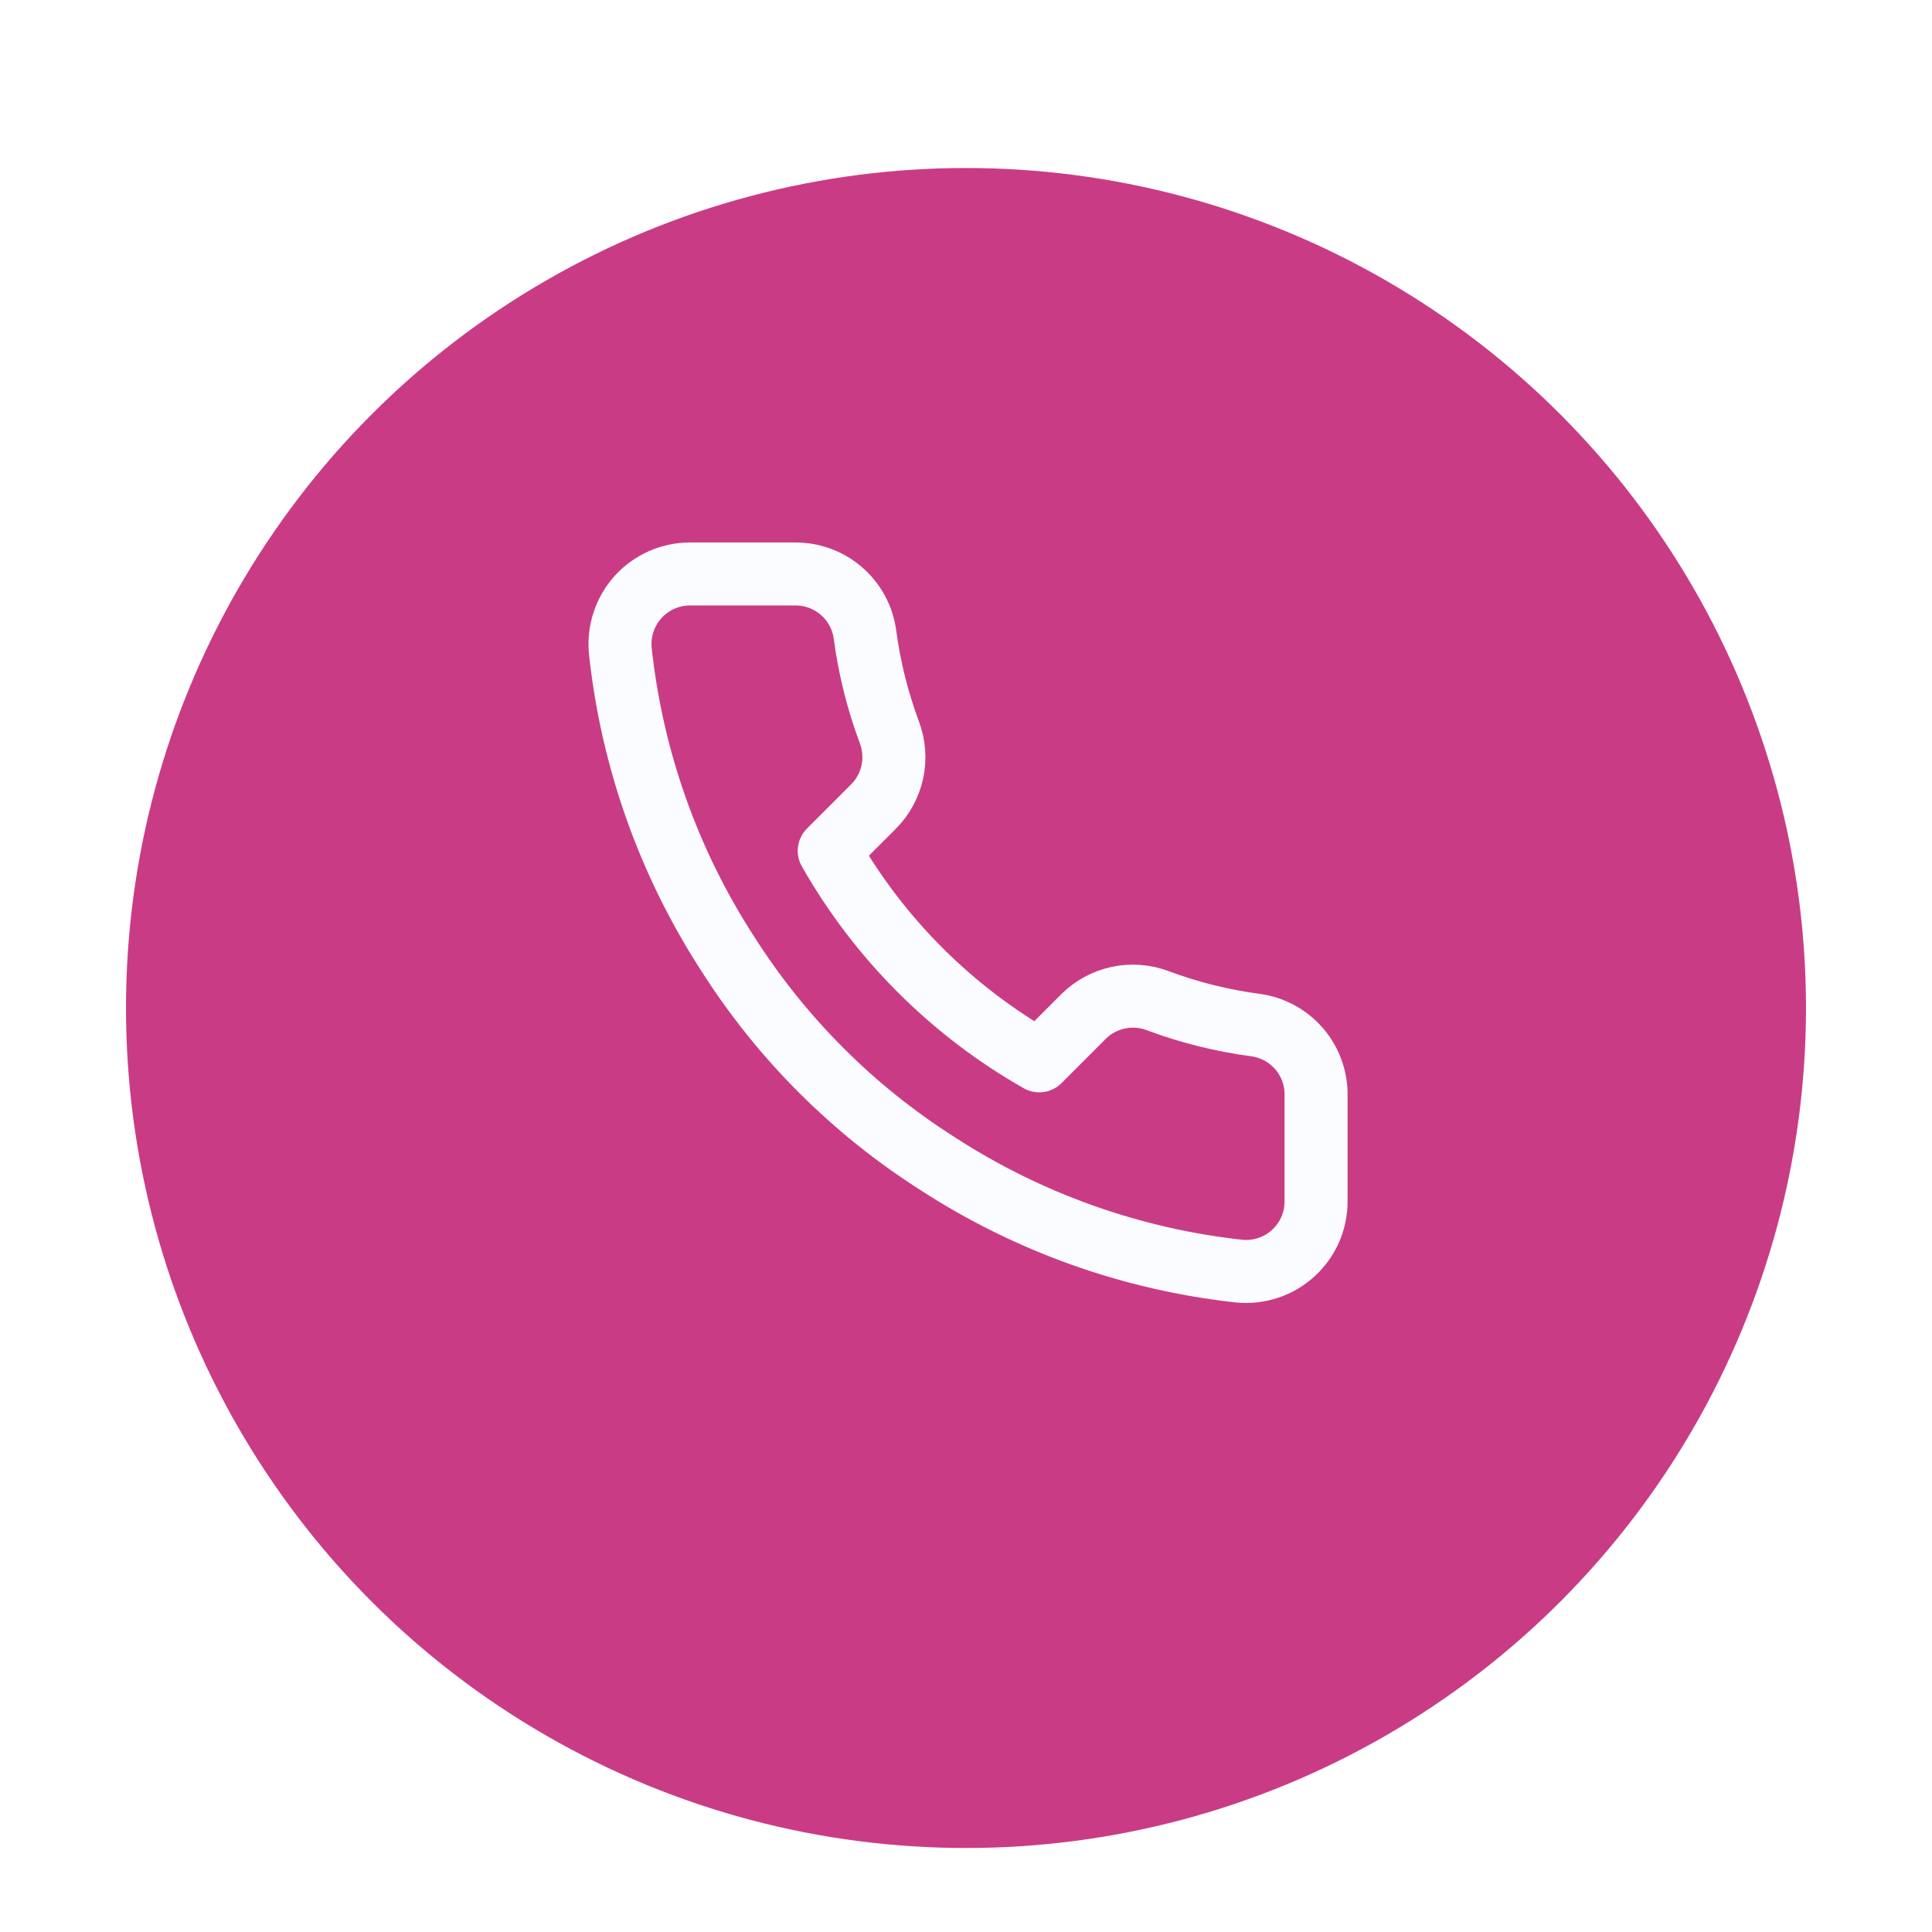
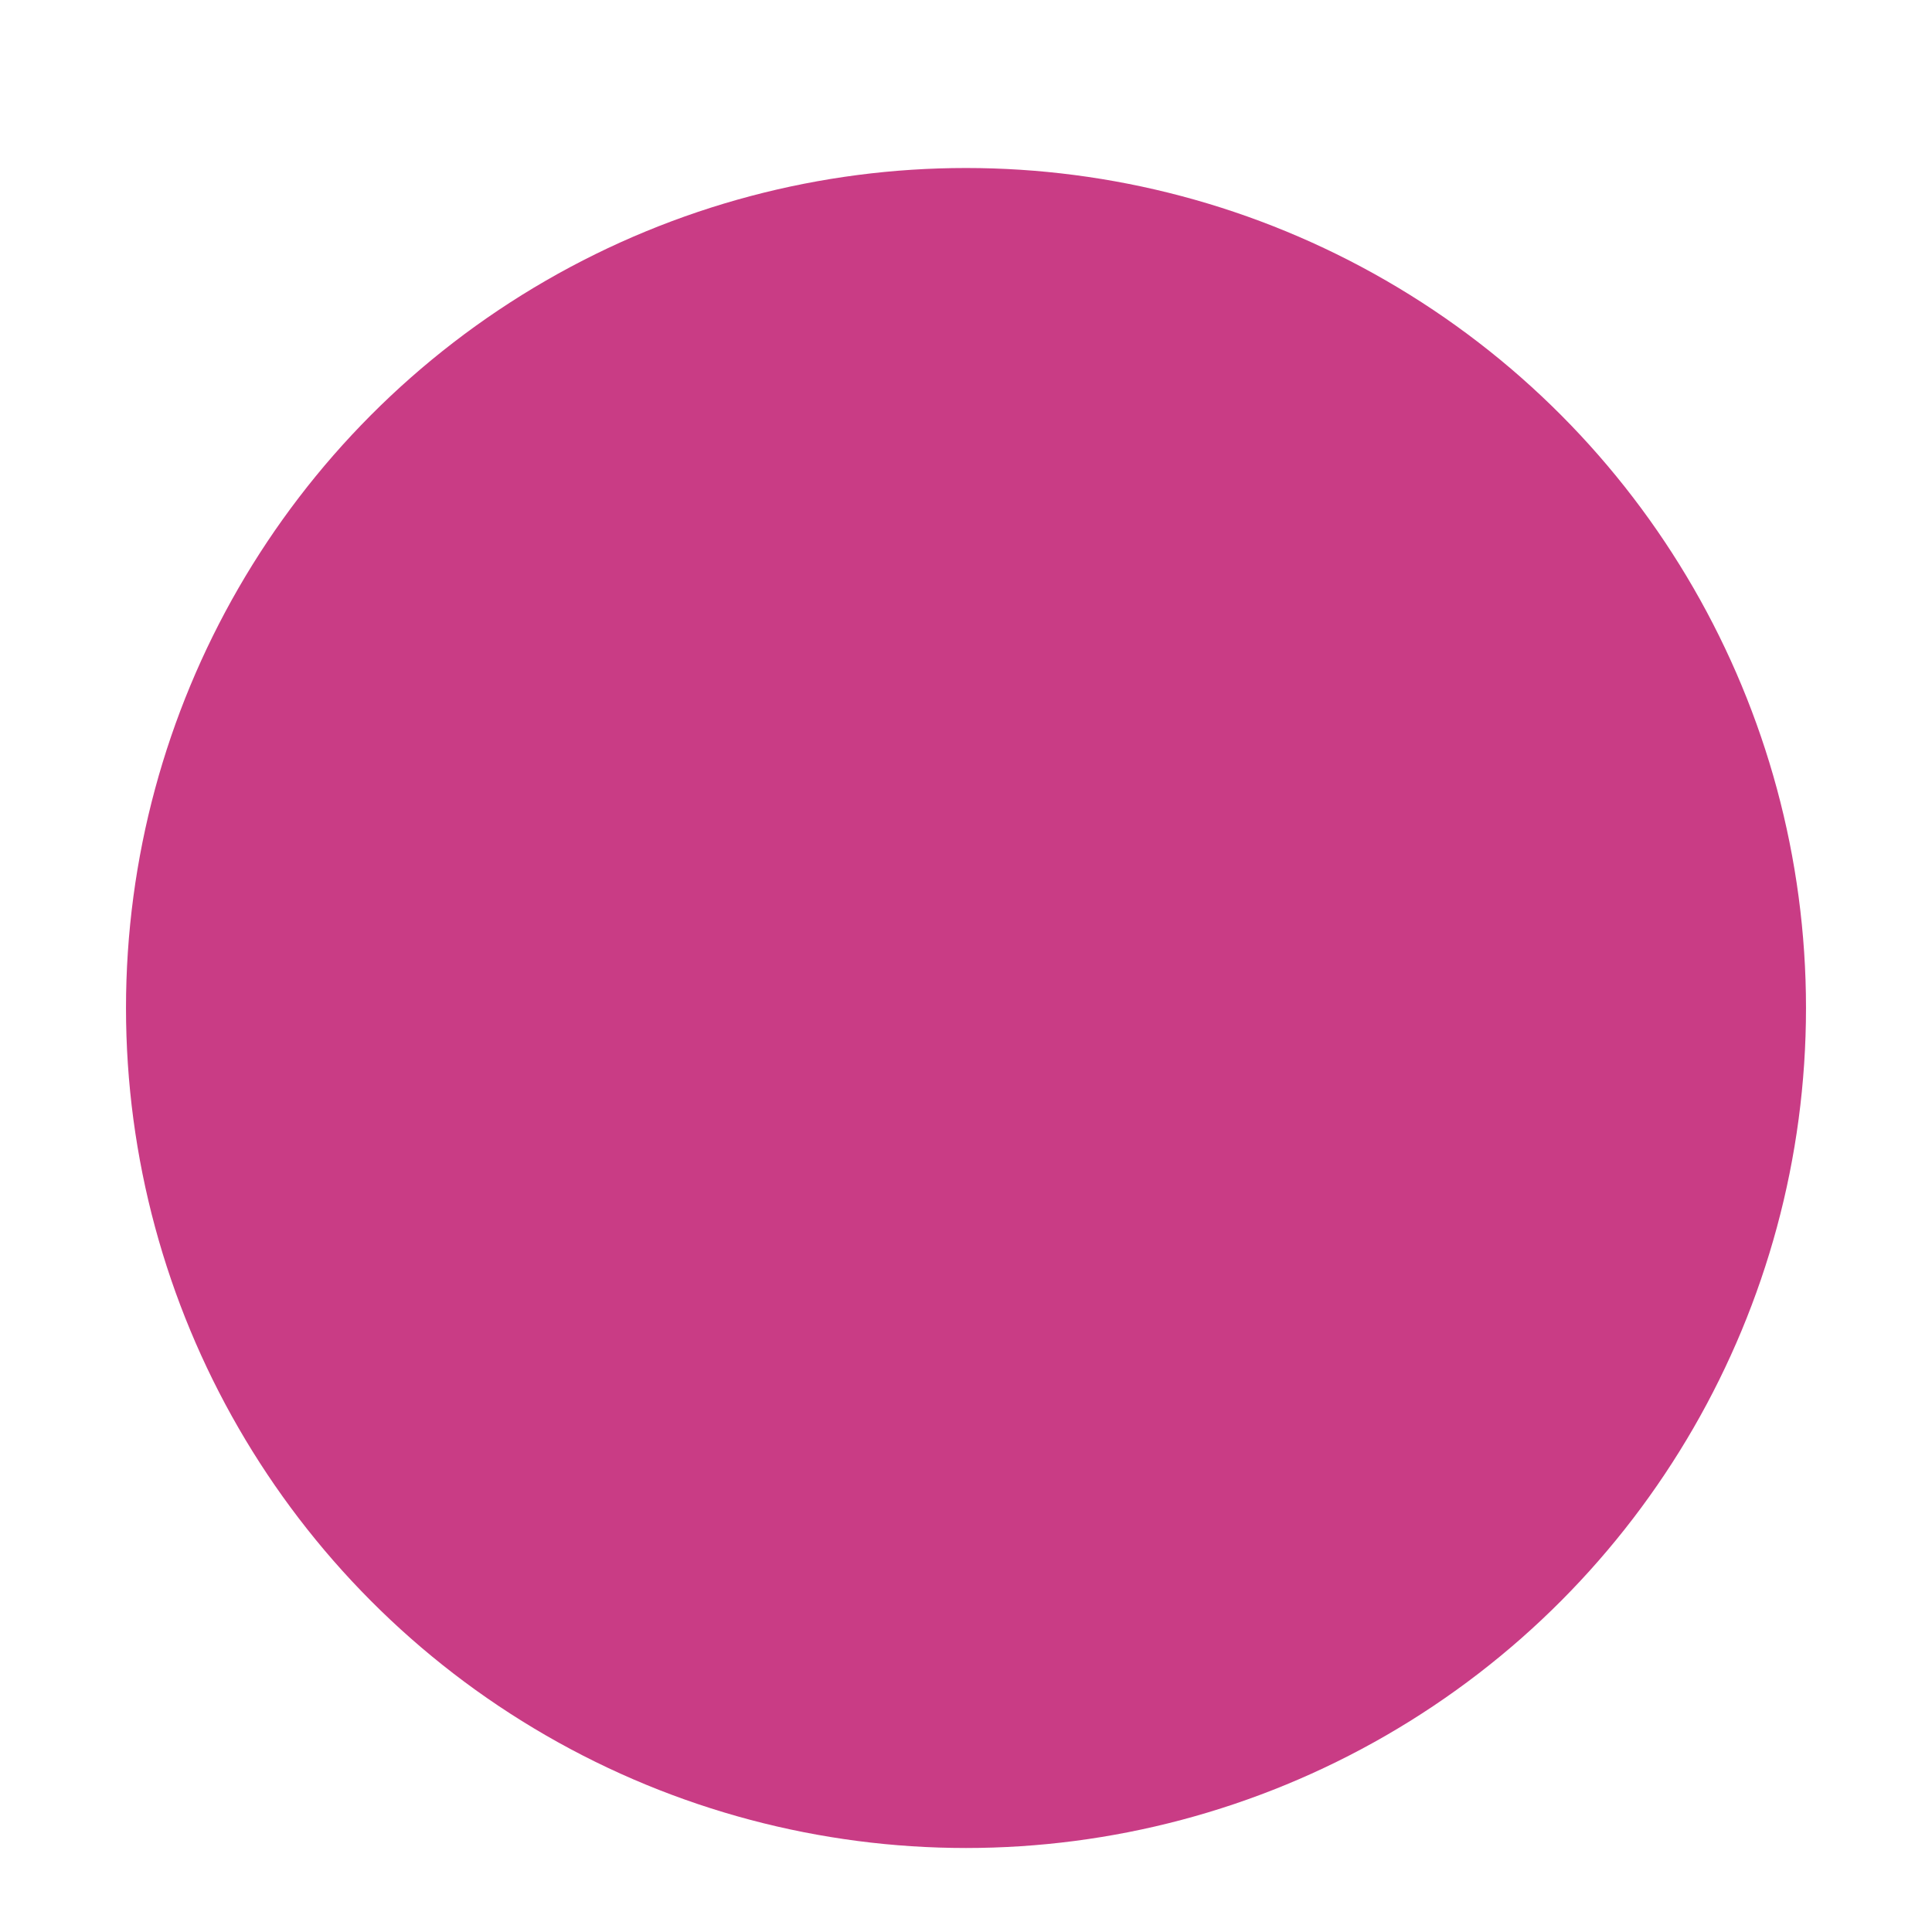
<svg xmlns="http://www.w3.org/2000/svg" width="46" height="46" viewBox="0 0 46 46" fill="none">
  <g filter="url(#filter0_dd_1395_39240)">
    <circle cx="23" cy="22" r="20" fill="#C93C85" />
  </g>
-   <path d="M31.335 26.099V28.599C31.336 28.831 31.289 29.061 31.196 29.274C31.103 29.486 30.966 29.677 30.795 29.834C30.624 29.991 30.422 30.111 30.202 30.185C29.983 30.259 29.75 30.287 29.518 30.266C26.954 29.988 24.491 29.111 22.327 27.708C20.313 26.428 18.606 24.721 17.327 22.708C15.918 20.534 15.042 18.059 14.768 15.483C14.748 15.252 14.775 15.02 14.849 14.801C14.923 14.582 15.041 14.38 15.197 14.209C15.354 14.038 15.543 13.902 15.755 13.808C15.967 13.715 16.195 13.666 16.427 13.666H18.927C19.331 13.662 19.723 13.805 20.03 14.069C20.337 14.333 20.537 14.699 20.593 15.099C20.699 15.899 20.895 16.685 21.177 17.441C21.289 17.739 21.313 18.064 21.247 18.375C21.18 18.687 21.026 18.973 20.802 19.199L19.744 20.258C20.93 22.344 22.657 24.072 24.744 25.258L25.802 24.199C26.028 23.975 26.314 23.821 26.626 23.755C26.938 23.688 27.262 23.712 27.56 23.824C28.316 24.107 29.102 24.302 29.902 24.408C30.307 24.465 30.676 24.669 30.941 24.981C31.205 25.293 31.345 25.691 31.335 26.099Z" stroke="#FBFCFF" stroke-width="1.5" stroke-linecap="round" stroke-linejoin="round" />
  <defs>
    <filter id="filter0_dd_1395_39240" x="0" y="0" width="46" height="46" filterUnits="userSpaceOnUse" color-interpolation-filters="sRGB">
      <feFlood flood-opacity="0" result="BackgroundImageFix" />
      <feColorMatrix in="SourceAlpha" type="matrix" values="0 0 0 0 0 0 0 0 0 0 0 0 0 0 0 0 0 0 127 0" result="hardAlpha" />
      <feOffset dy="1" />
      <feGaussianBlur stdDeviation="1" />
      <feComposite in2="hardAlpha" operator="out" />
      <feColorMatrix type="matrix" values="0 0 0 0 0 0 0 0 0 0 0 0 0 0 0 0 0 0 0.06 0" />
      <feBlend mode="normal" in2="BackgroundImageFix" result="effect1_dropShadow_1395_39240" />
      <feColorMatrix in="SourceAlpha" type="matrix" values="0 0 0 0 0 0 0 0 0 0 0 0 0 0 0 0 0 0 127 0" result="hardAlpha" />
      <feOffset dy="1" />
      <feGaussianBlur stdDeviation="1.5" />
      <feComposite in2="hardAlpha" operator="out" />
      <feColorMatrix type="matrix" values="0 0 0 0 0 0 0 0 0 0 0 0 0 0 0 0 0 0 0.1 0" />
      <feBlend mode="normal" in2="effect1_dropShadow_1395_39240" result="effect2_dropShadow_1395_39240" />
      <feBlend mode="normal" in="SourceGraphic" in2="effect2_dropShadow_1395_39240" result="shape" />
    </filter>
  </defs>
</svg>